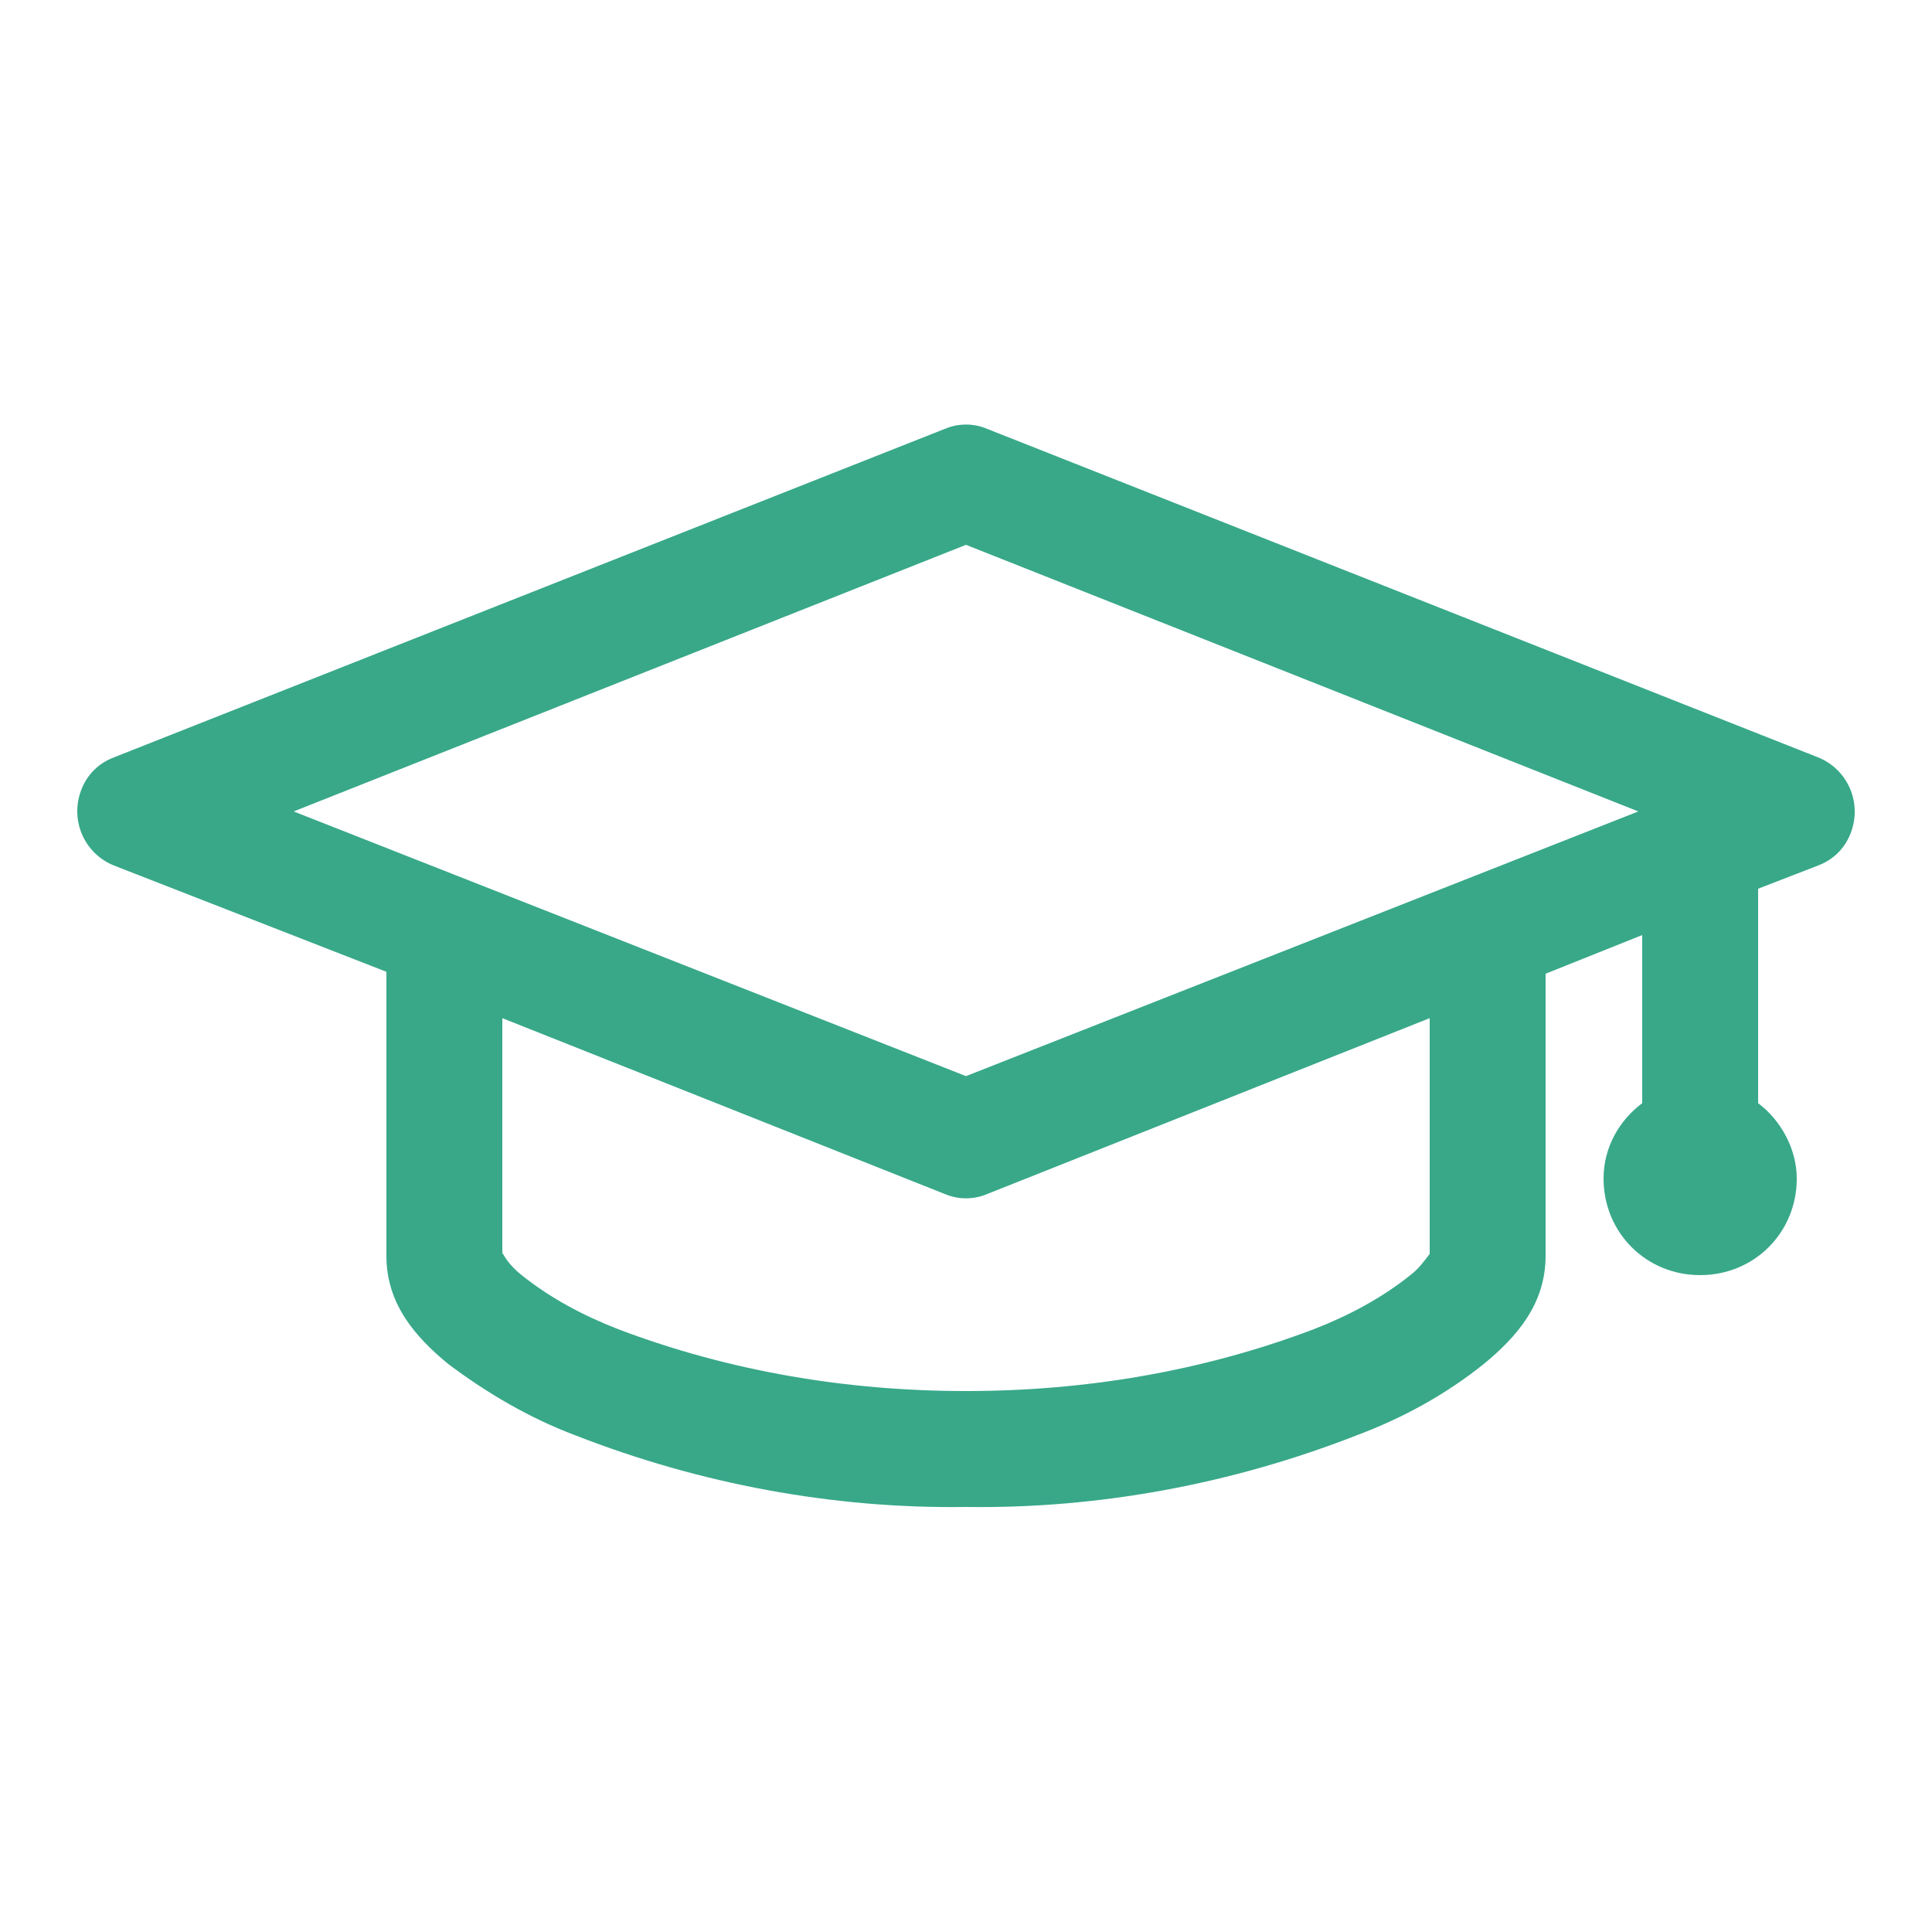
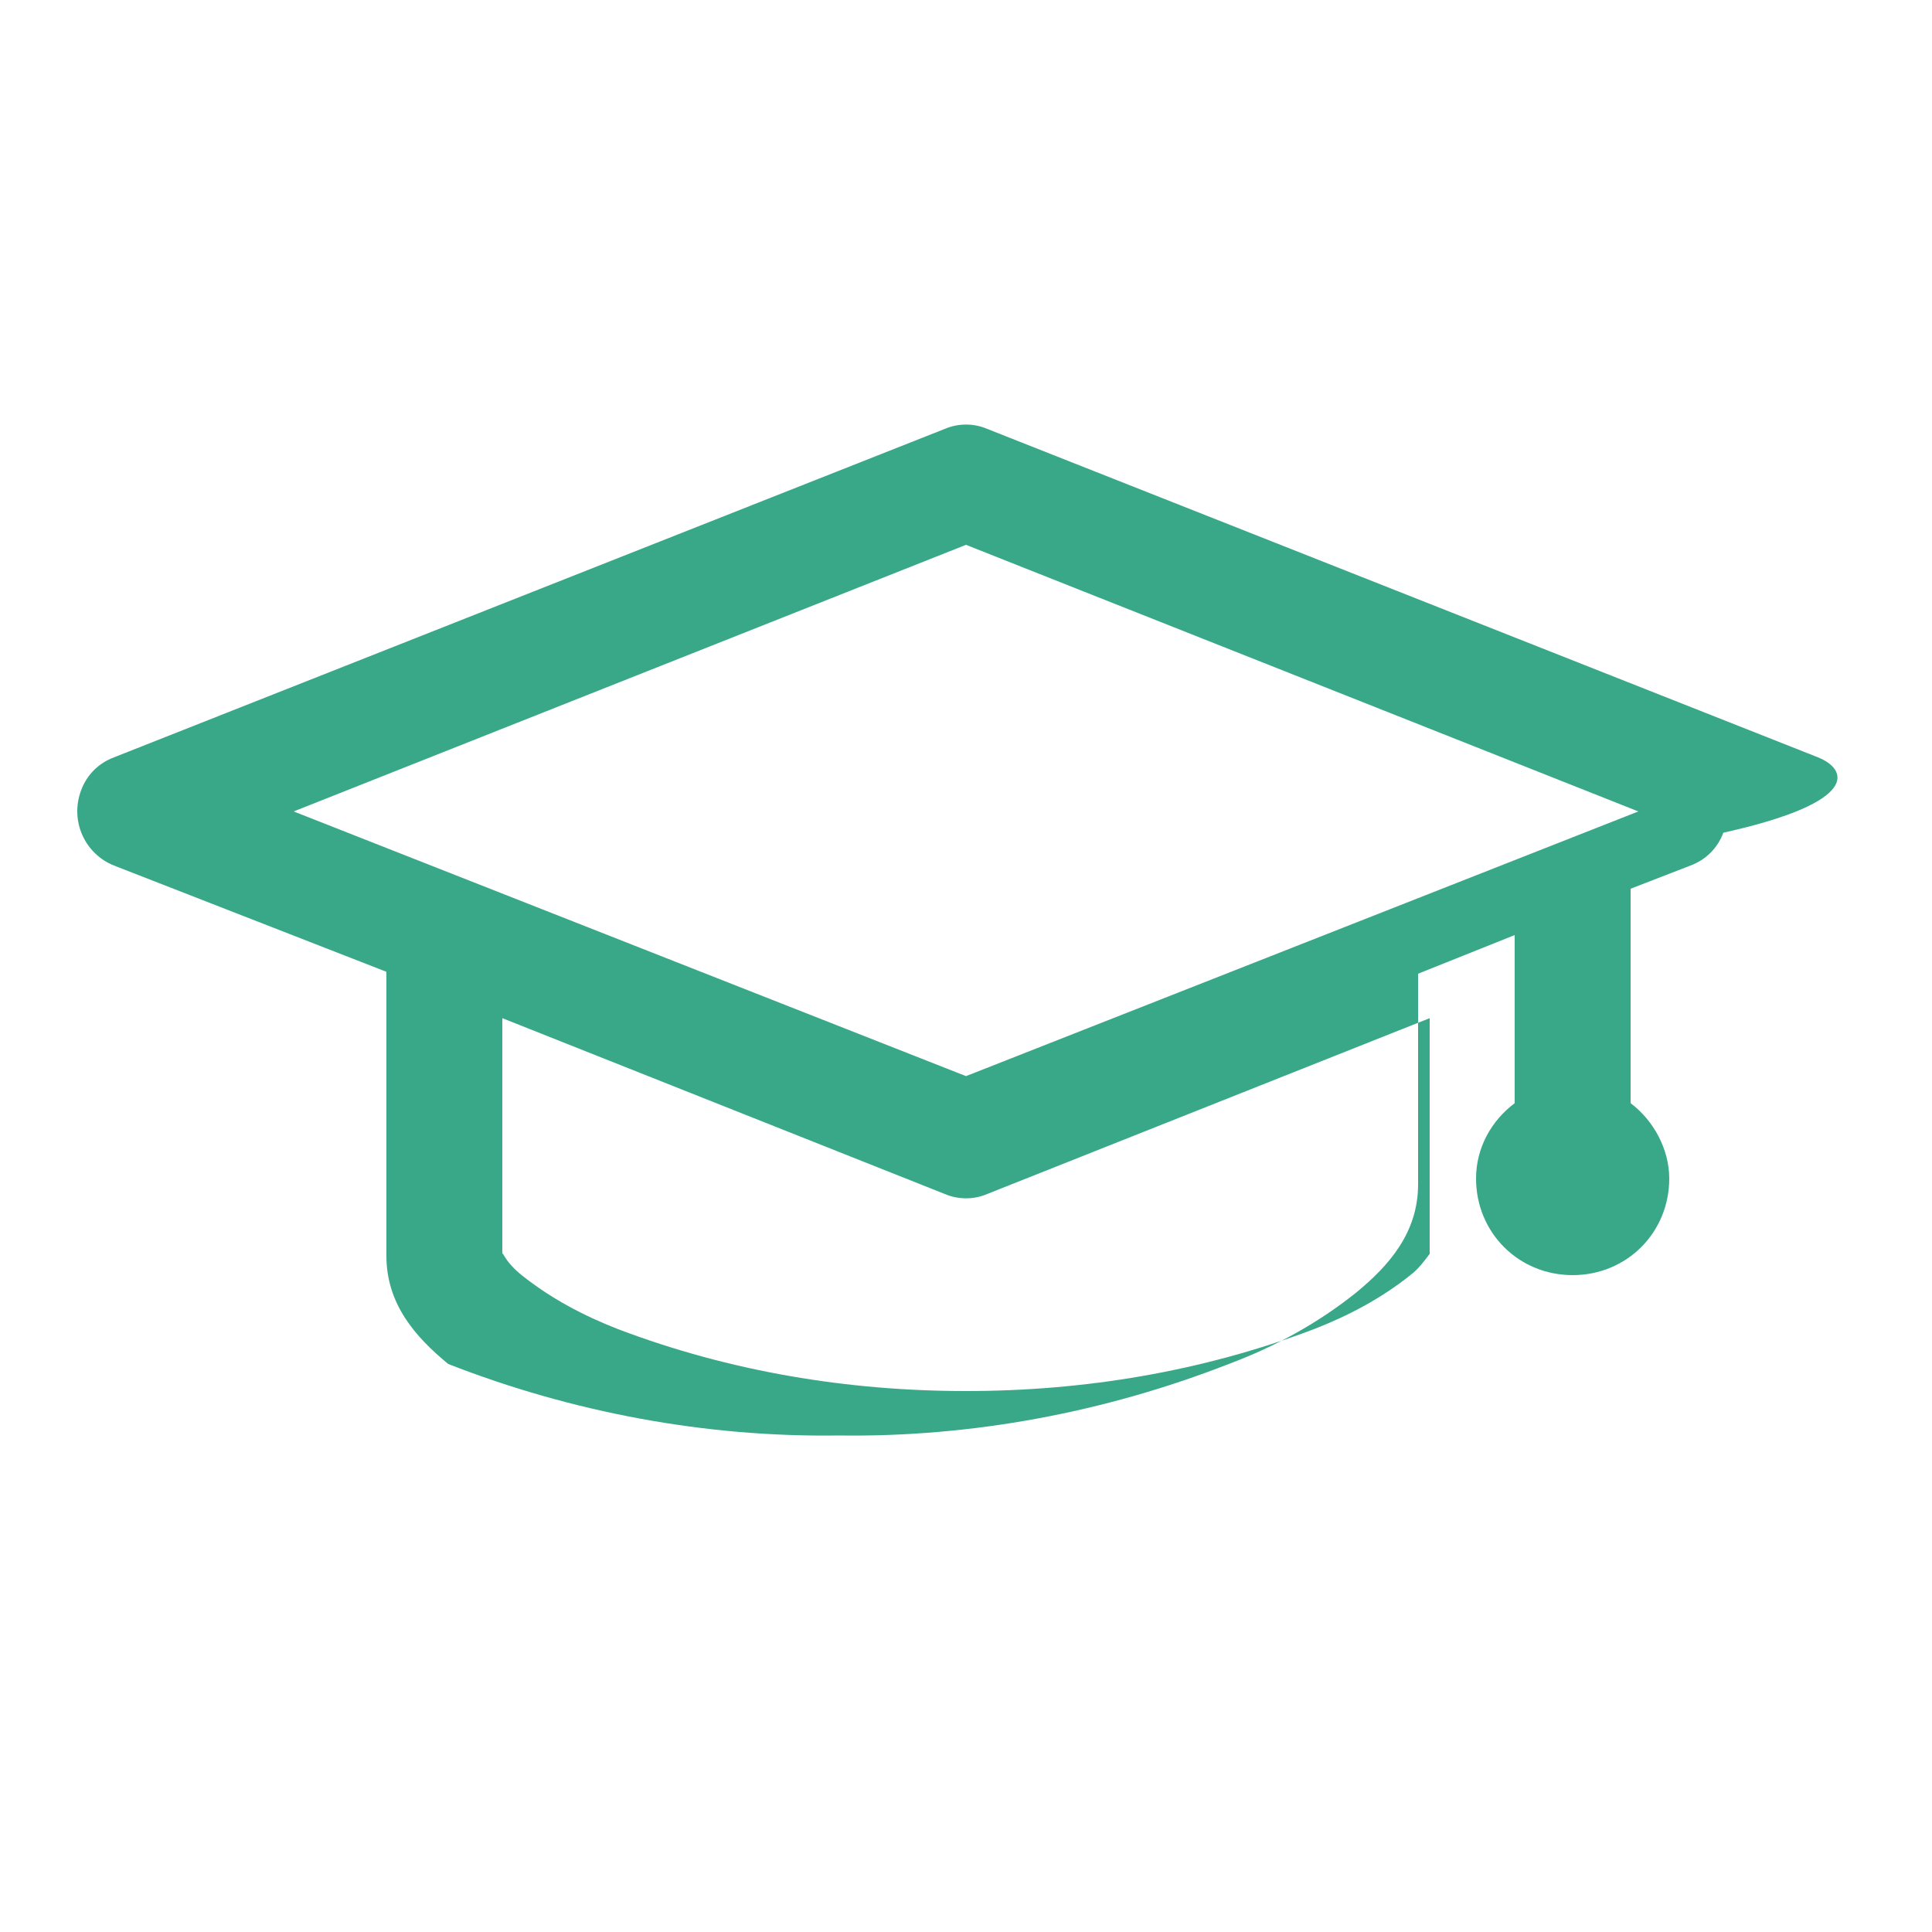
<svg xmlns="http://www.w3.org/2000/svg" version="1.1" id="Layer_1" x="0px" y="0px" viewBox="0 0 100 100" style="enable-background:new 0 0 100 100;" xml:space="preserve">
  <style type="text/css">
	.st0{fill:#38a889;}
</style>
  <title>Artboard 1</title>
-   <path class="st0" d="M94.1,39.2l-43-17c-0.7-0.3-1.5-0.3-2.2,0l-43,17c-0.8,0.3-1.4,0.9-1.7,1.7c-0.6,1.6,0.2,3.3,1.7,3.9L20,50.3  V65c0,2.5,1.5,4.2,3.2,5.6c2,1.5,4.2,2.8,6.6,3.7c6.4,2.5,13.3,3.8,20.2,3.7c6.9,0.1,13.8-1.2,20.2-3.7c2.4-0.9,4.6-2.1,6.6-3.7  c1.7-1.4,3.2-3.1,3.2-5.6V50.4l5-2v8.7c-1.2,0.9-2,2.3-2,3.9c0,2.8,2.2,5,5,5s5-2.2,5-5c0-1.5-0.8-3-2-3.9V46l3.1-1.2  c0.8-0.3,1.4-0.9,1.7-1.7C96.4,41.5,95.6,39.8,94.1,39.2z M74,64.9c-0.3,0.4-0.6,0.8-1,1.1c-1.5,1.2-3.2,2.1-5,2.8  C62.2,71,56.1,72,50,72s-12.2-1-18-3.2c-1.8-0.7-3.5-1.6-5-2.8c-1-0.8-1-1.4-1-1V52.7l22.9,9.1c0.7,0.3,1.5,0.3,2.2,0L74,52.7V64.9z   M50,55.7L15.2,42L50,28.2L84.8,42L50,55.7z" />
+   <path class="st0" d="M94.1,39.2l-43-17c-0.7-0.3-1.5-0.3-2.2,0l-43,17c-0.8,0.3-1.4,0.9-1.7,1.7c-0.6,1.6,0.2,3.3,1.7,3.9L20,50.3  V65c0,2.5,1.5,4.2,3.2,5.6c6.4,2.5,13.3,3.8,20.2,3.7c6.9,0.1,13.8-1.2,20.2-3.7c2.4-0.9,4.6-2.1,6.6-3.7  c1.7-1.4,3.2-3.1,3.2-5.6V50.4l5-2v8.7c-1.2,0.9-2,2.3-2,3.9c0,2.8,2.2,5,5,5s5-2.2,5-5c0-1.5-0.8-3-2-3.9V46l3.1-1.2  c0.8-0.3,1.4-0.9,1.7-1.7C96.4,41.5,95.6,39.8,94.1,39.2z M74,64.9c-0.3,0.4-0.6,0.8-1,1.1c-1.5,1.2-3.2,2.1-5,2.8  C62.2,71,56.1,72,50,72s-12.2-1-18-3.2c-1.8-0.7-3.5-1.6-5-2.8c-1-0.8-1-1.4-1-1V52.7l22.9,9.1c0.7,0.3,1.5,0.3,2.2,0L74,52.7V64.9z   M50,55.7L15.2,42L50,28.2L84.8,42L50,55.7z" />
</svg>